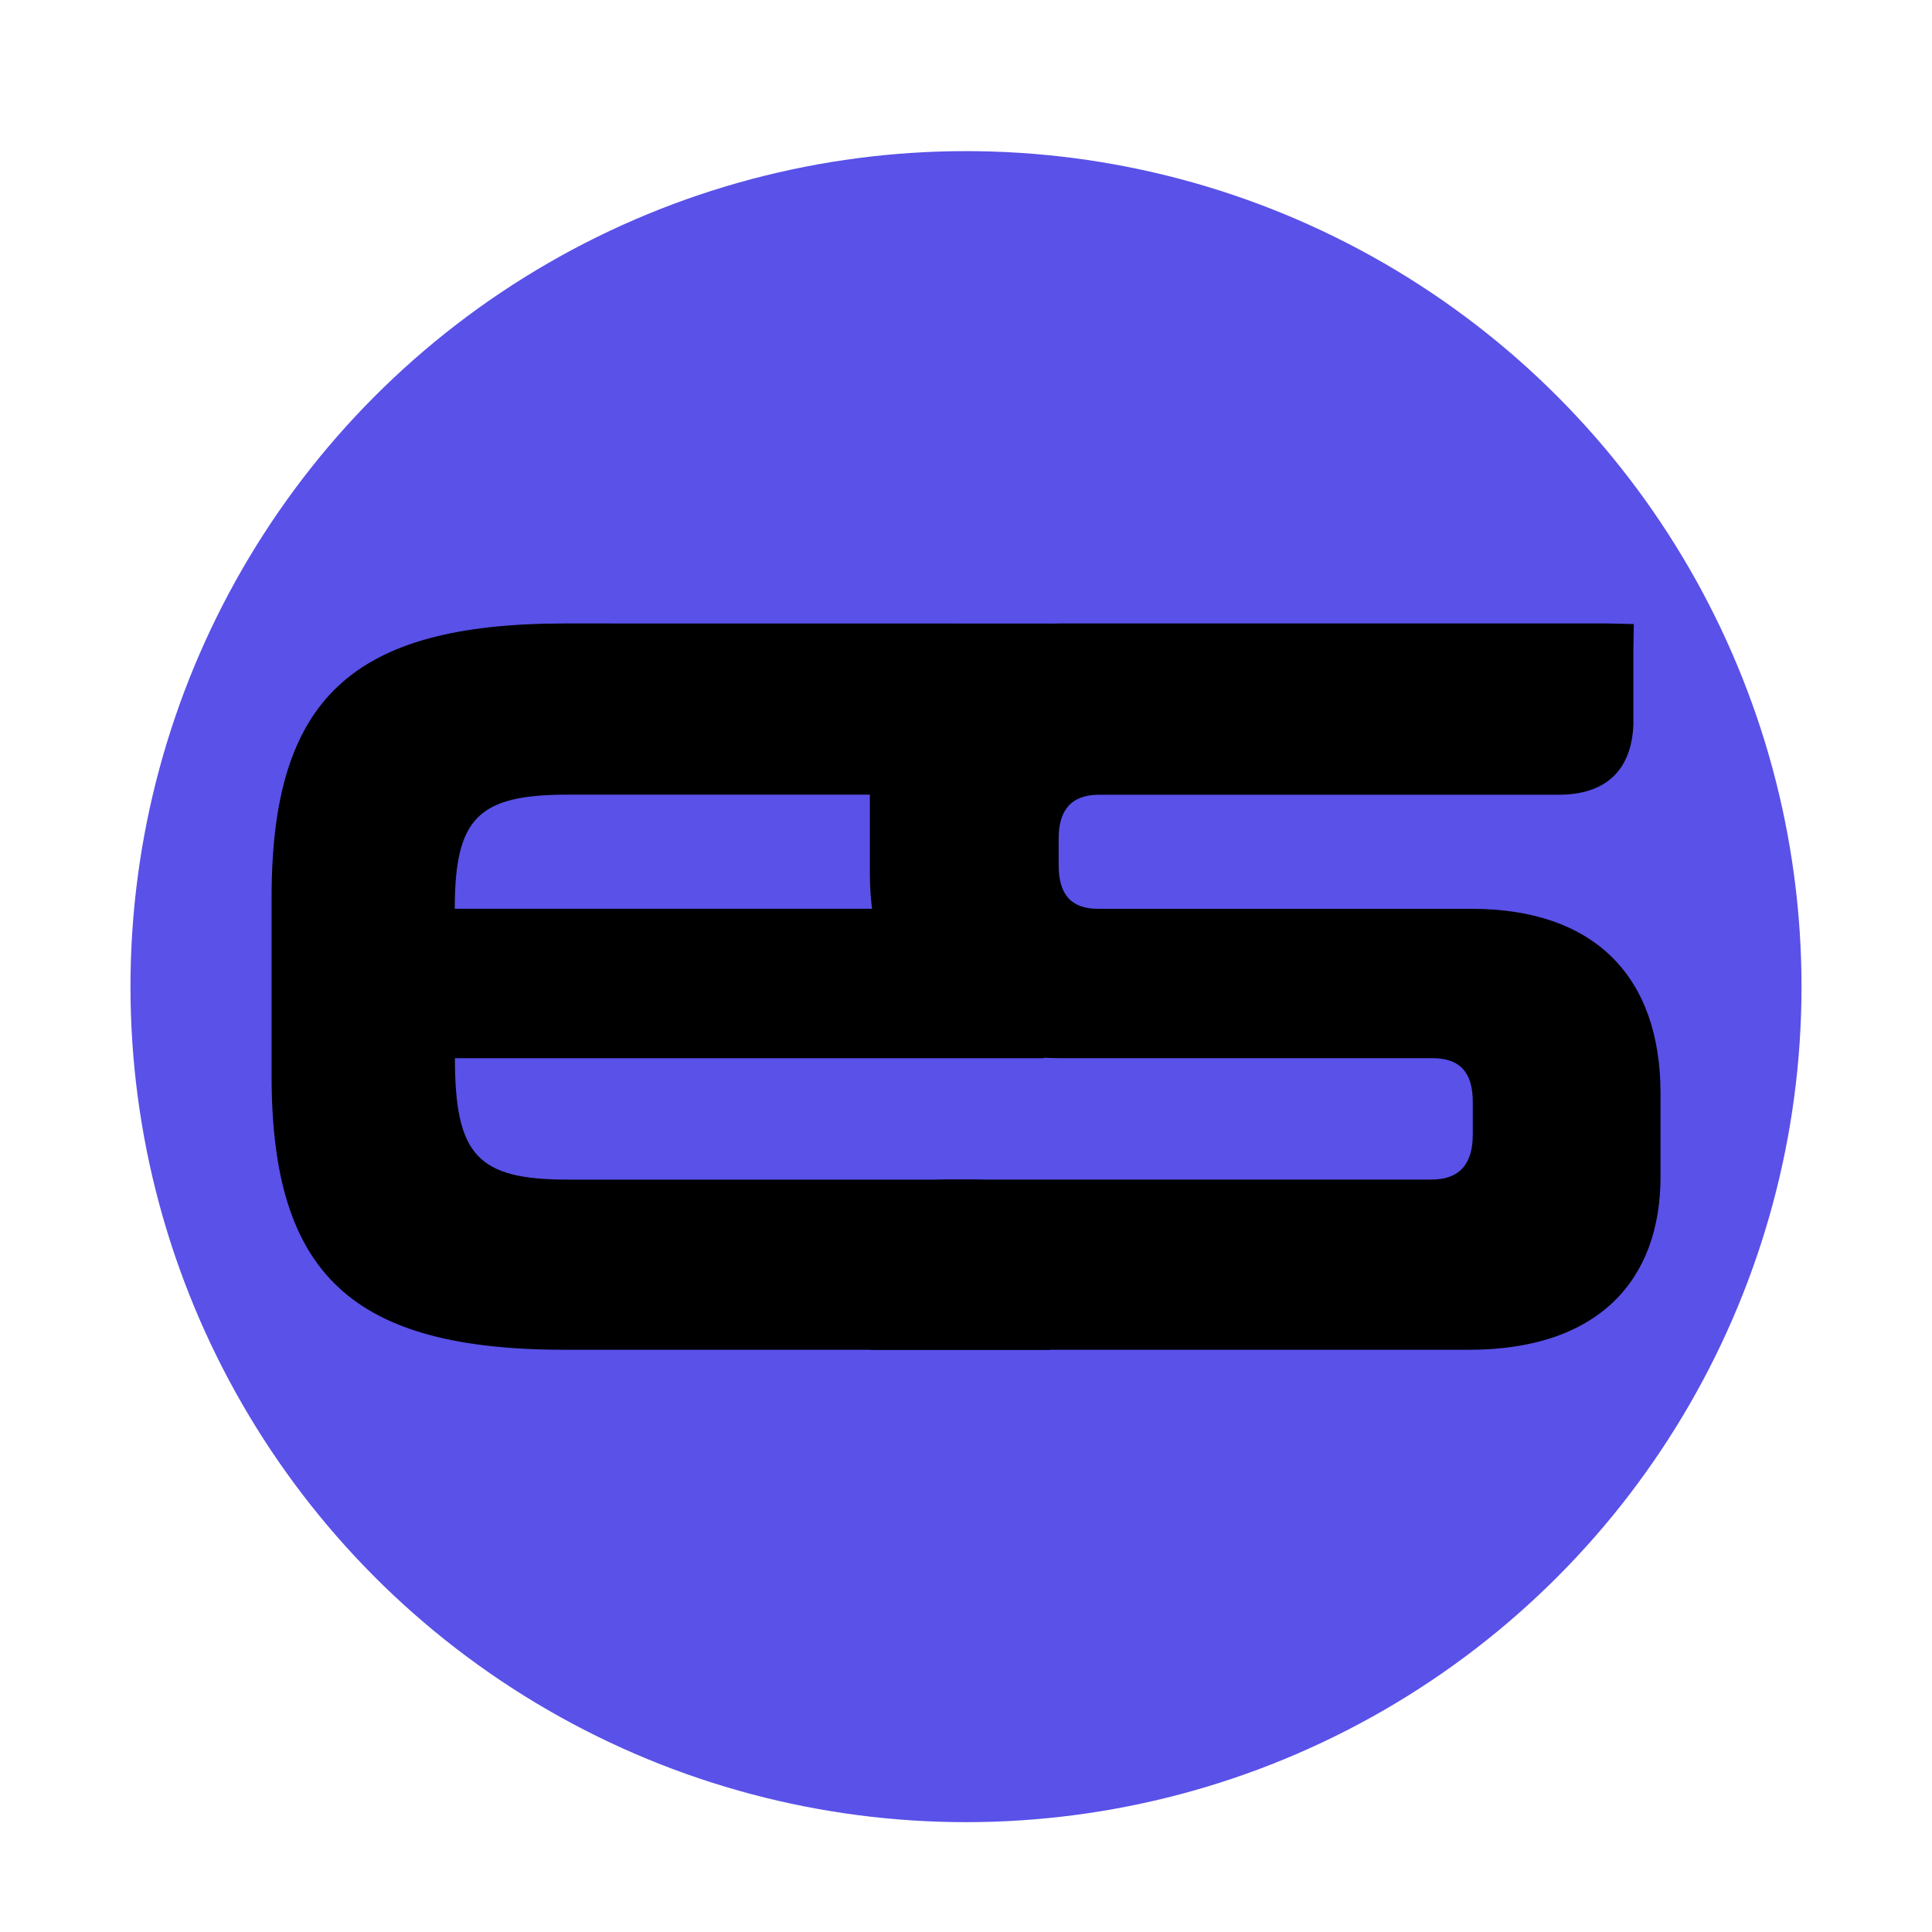
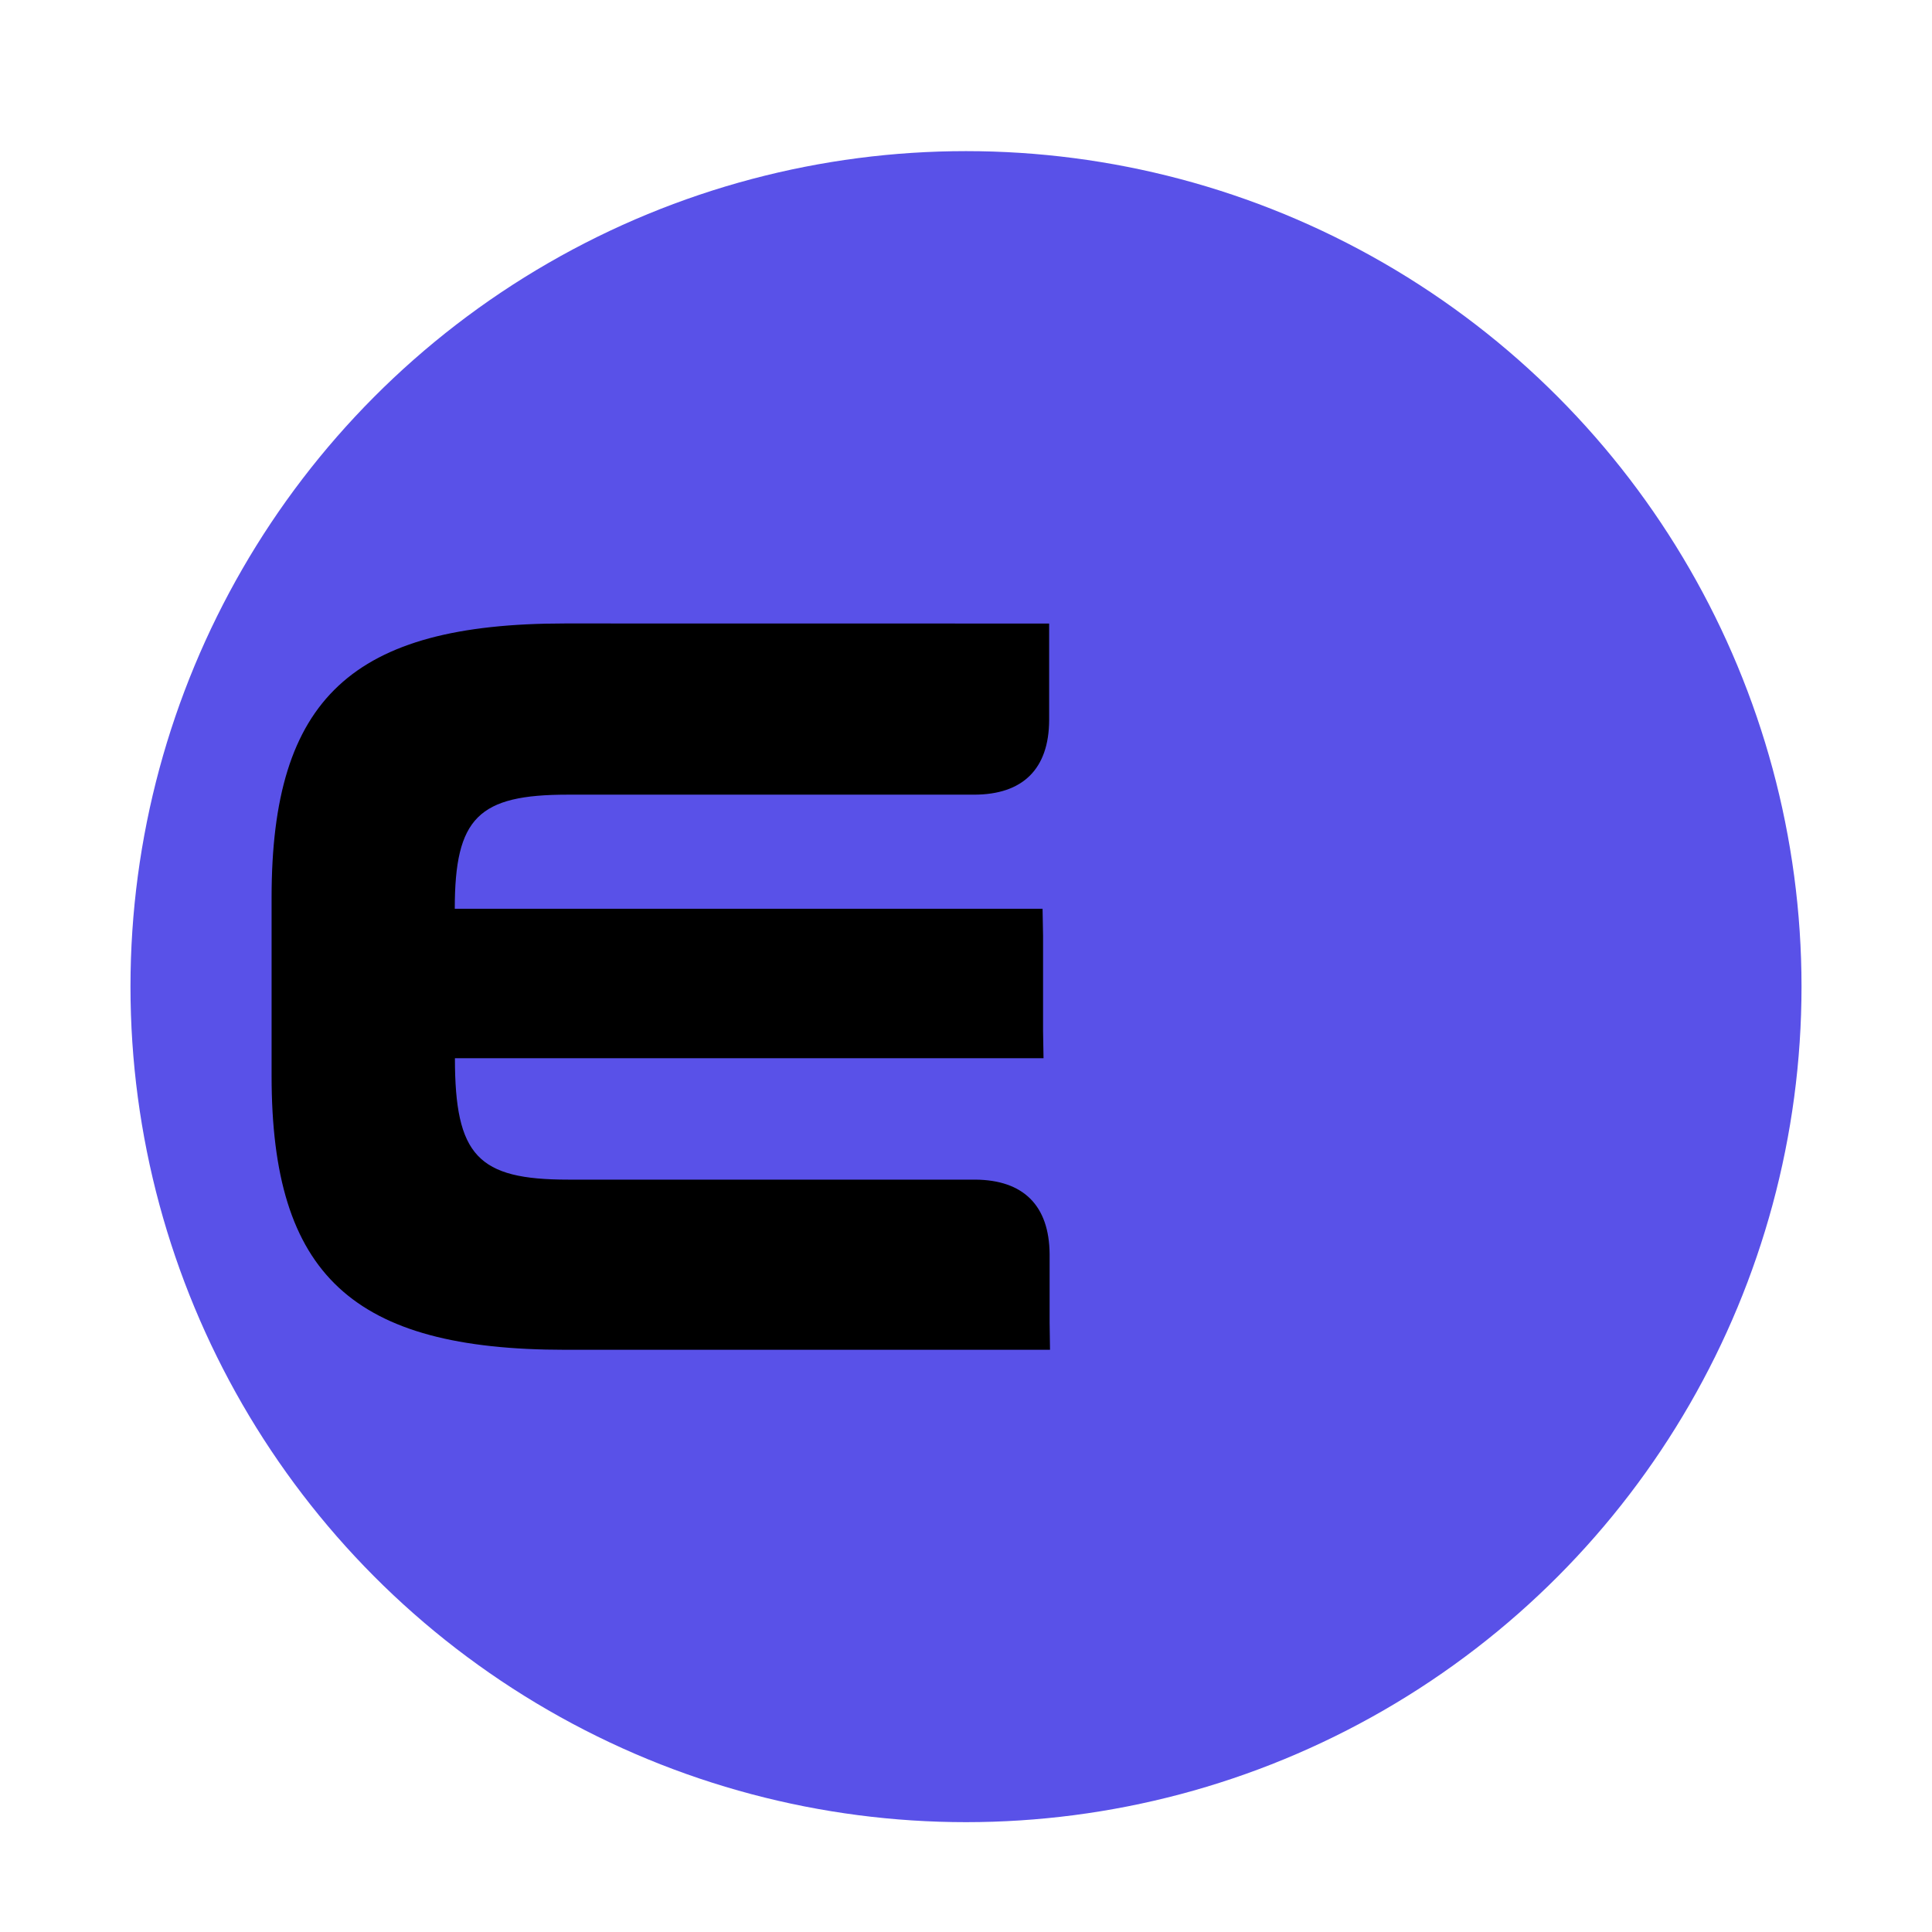
<svg xmlns="http://www.w3.org/2000/svg" id="Layer_1" data-name="Layer 1" viewBox="0 0 540 540">
  <defs>
    <style>.cls-1{fill:#5951e8;}</style>
  </defs>
  <circle class="cls-1" cx="270" cy="275.77" r="233.53" />
-   <path d="M449,174.25H296.76c-36,0-53.64,19.44-53.63,48.73v21.17c0,32.77,18.59,51.61,53.1,51.61h104.1c7.82,0,11.31,4.06,11.31,12.17v9.3c0,7.83-3.46,12.47-11.59,12.47H264.25c-13.5.11-20.68,7.27-20.77,20.77v19.25l-.13,7.55H410.5c36.24,0,53.64-19.43,53.62-48.43V305.63c0-32.77-18.58-51.61-52.79-51.61H306.9c-7.54,0-11-4.05-11-12.17v-7.54c0-7.84,3.48-12.18,11.31-12.18H435.6c13.22,0,20.38-6.79,20.93-19.51V181.81l.12-7.38Zm0,0" />
  <path d="M157.91,174.26c-59.45,0-82,20.91-82,76.58v49.88c0,55.67,22.64,76.55,82.09,76.55H293.48l-.11-7.54,0-19.24c-.12-13.51-7.29-20.69-20.79-20.78H158.78c-25.22,0-31.61-6.67-31.63-33.93H291.67l-.13-7.54V261.57L291.4,254H127.11c0-25.52,6.64-31.89,31.59-31.89H272.24c13.67,0,20.93-7.21,21-20.79V174.28Zm0,0" />
</svg>